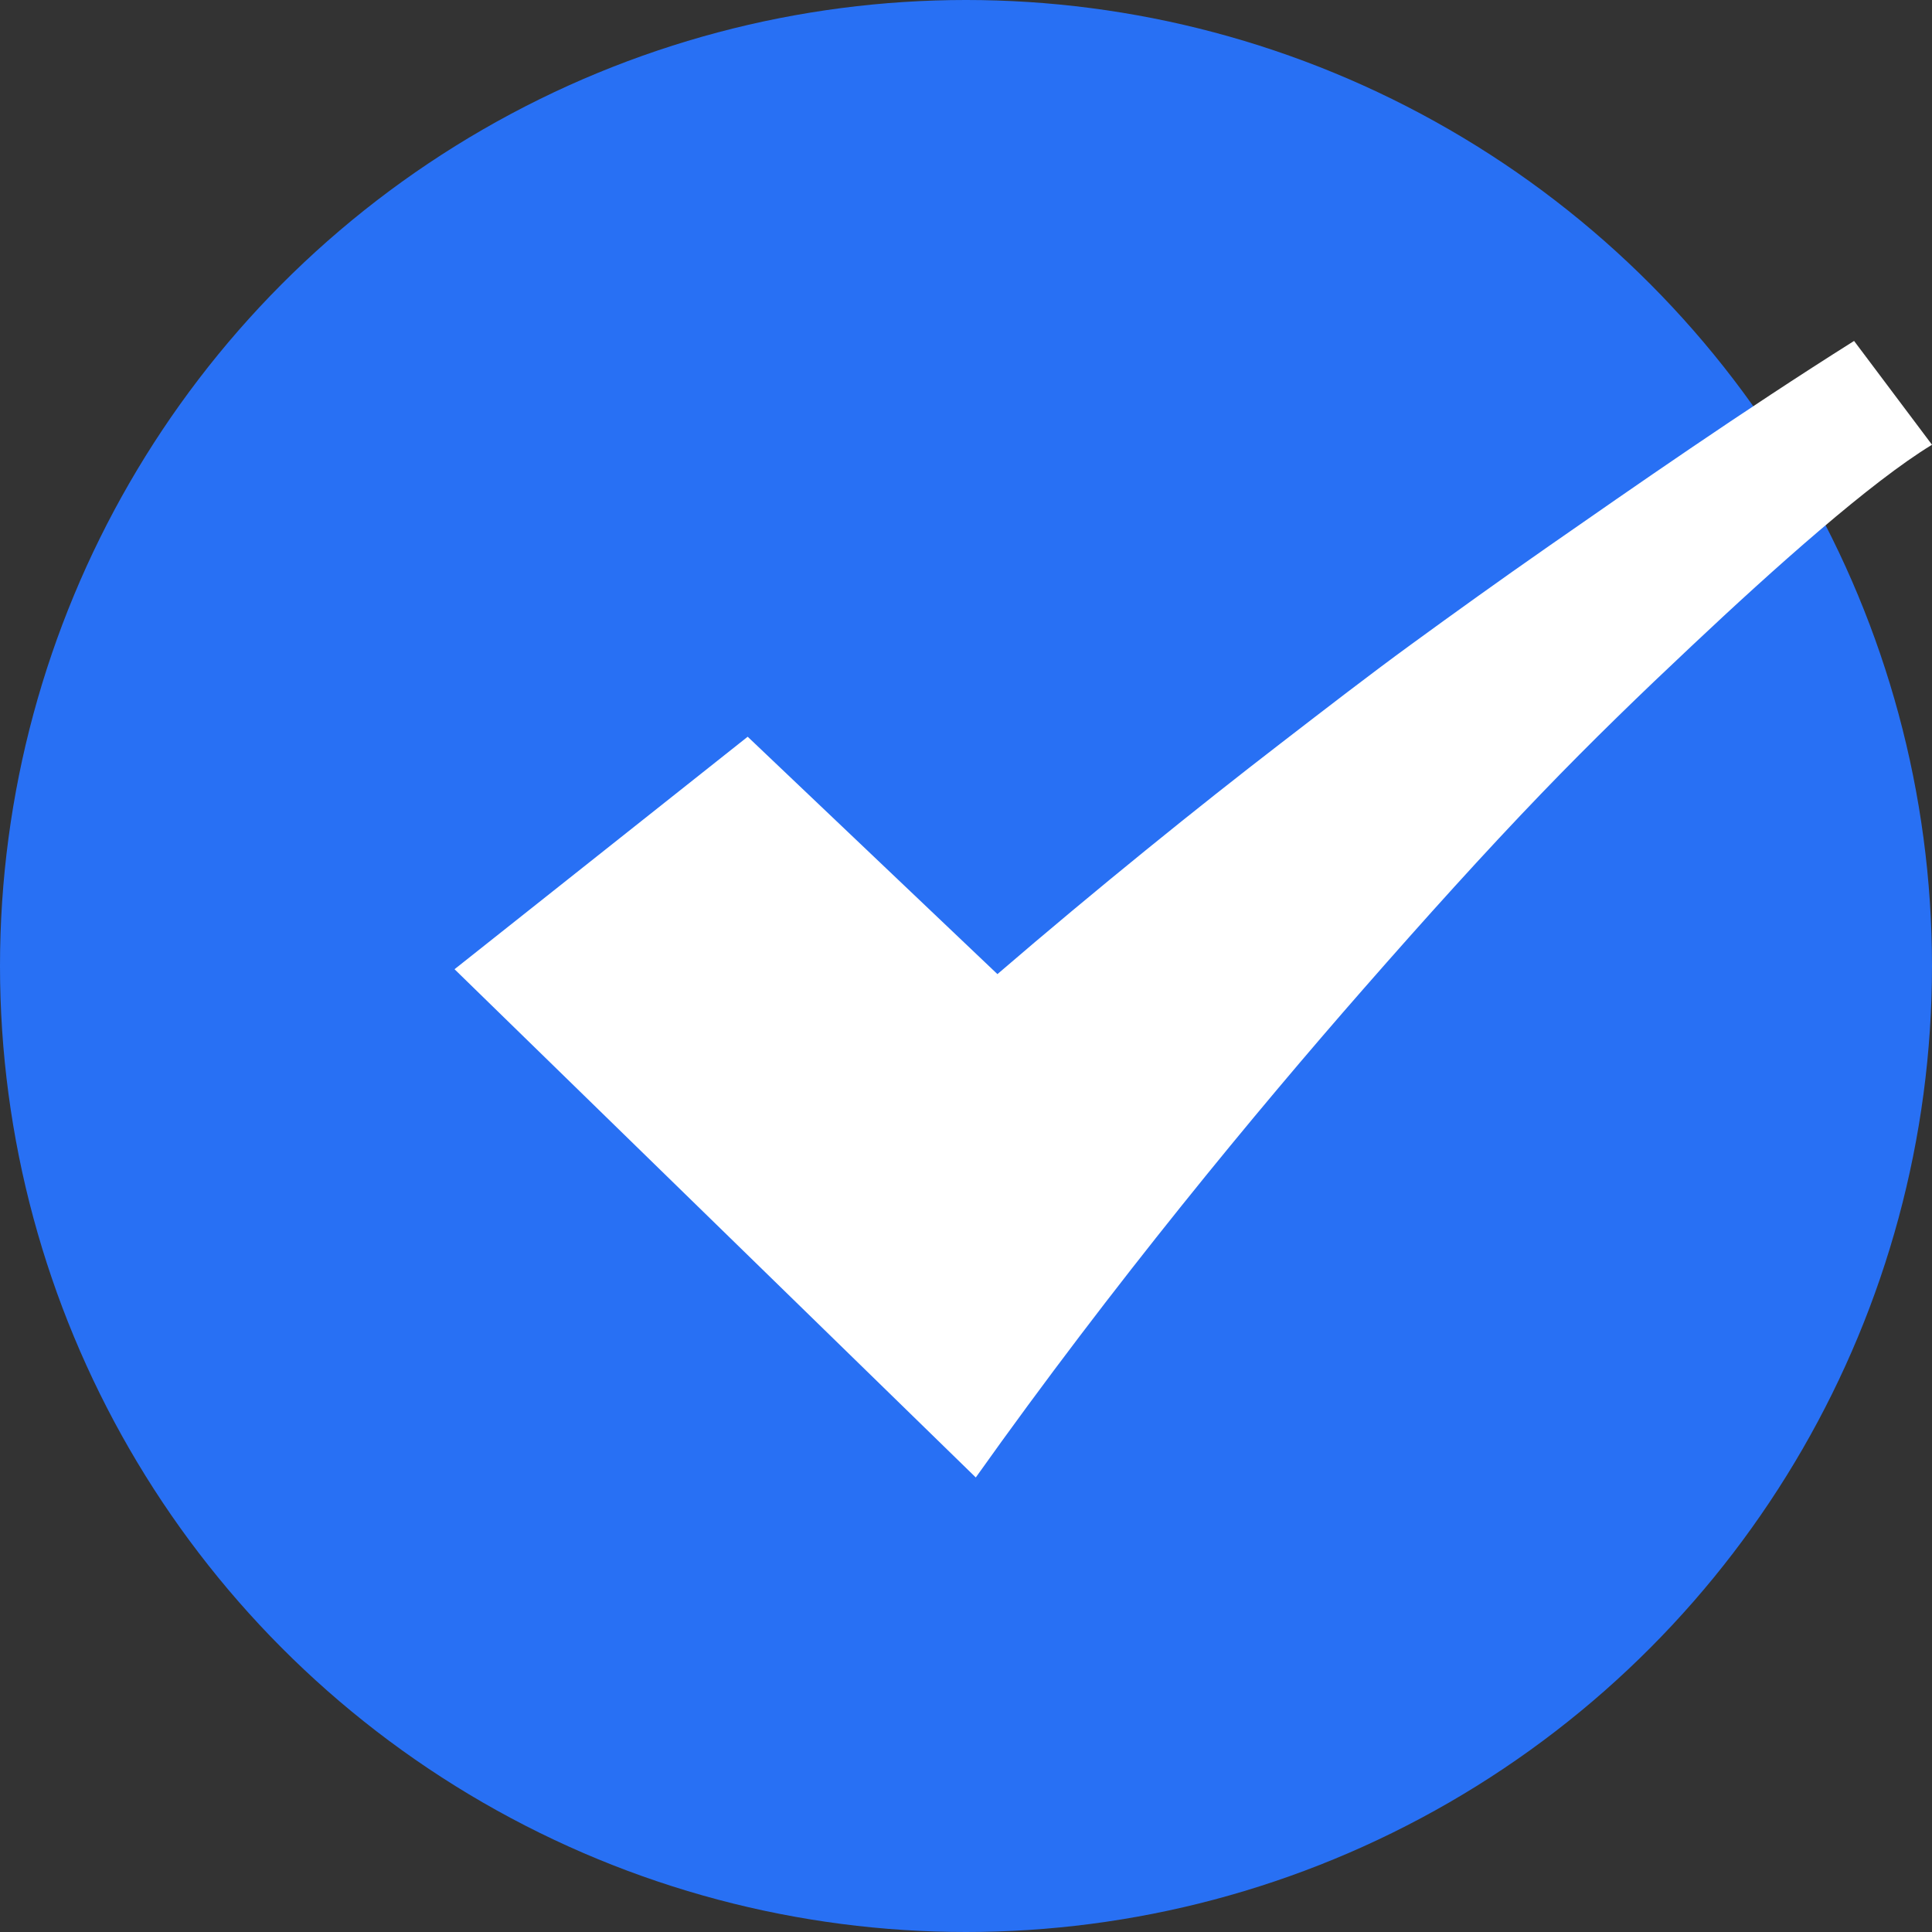
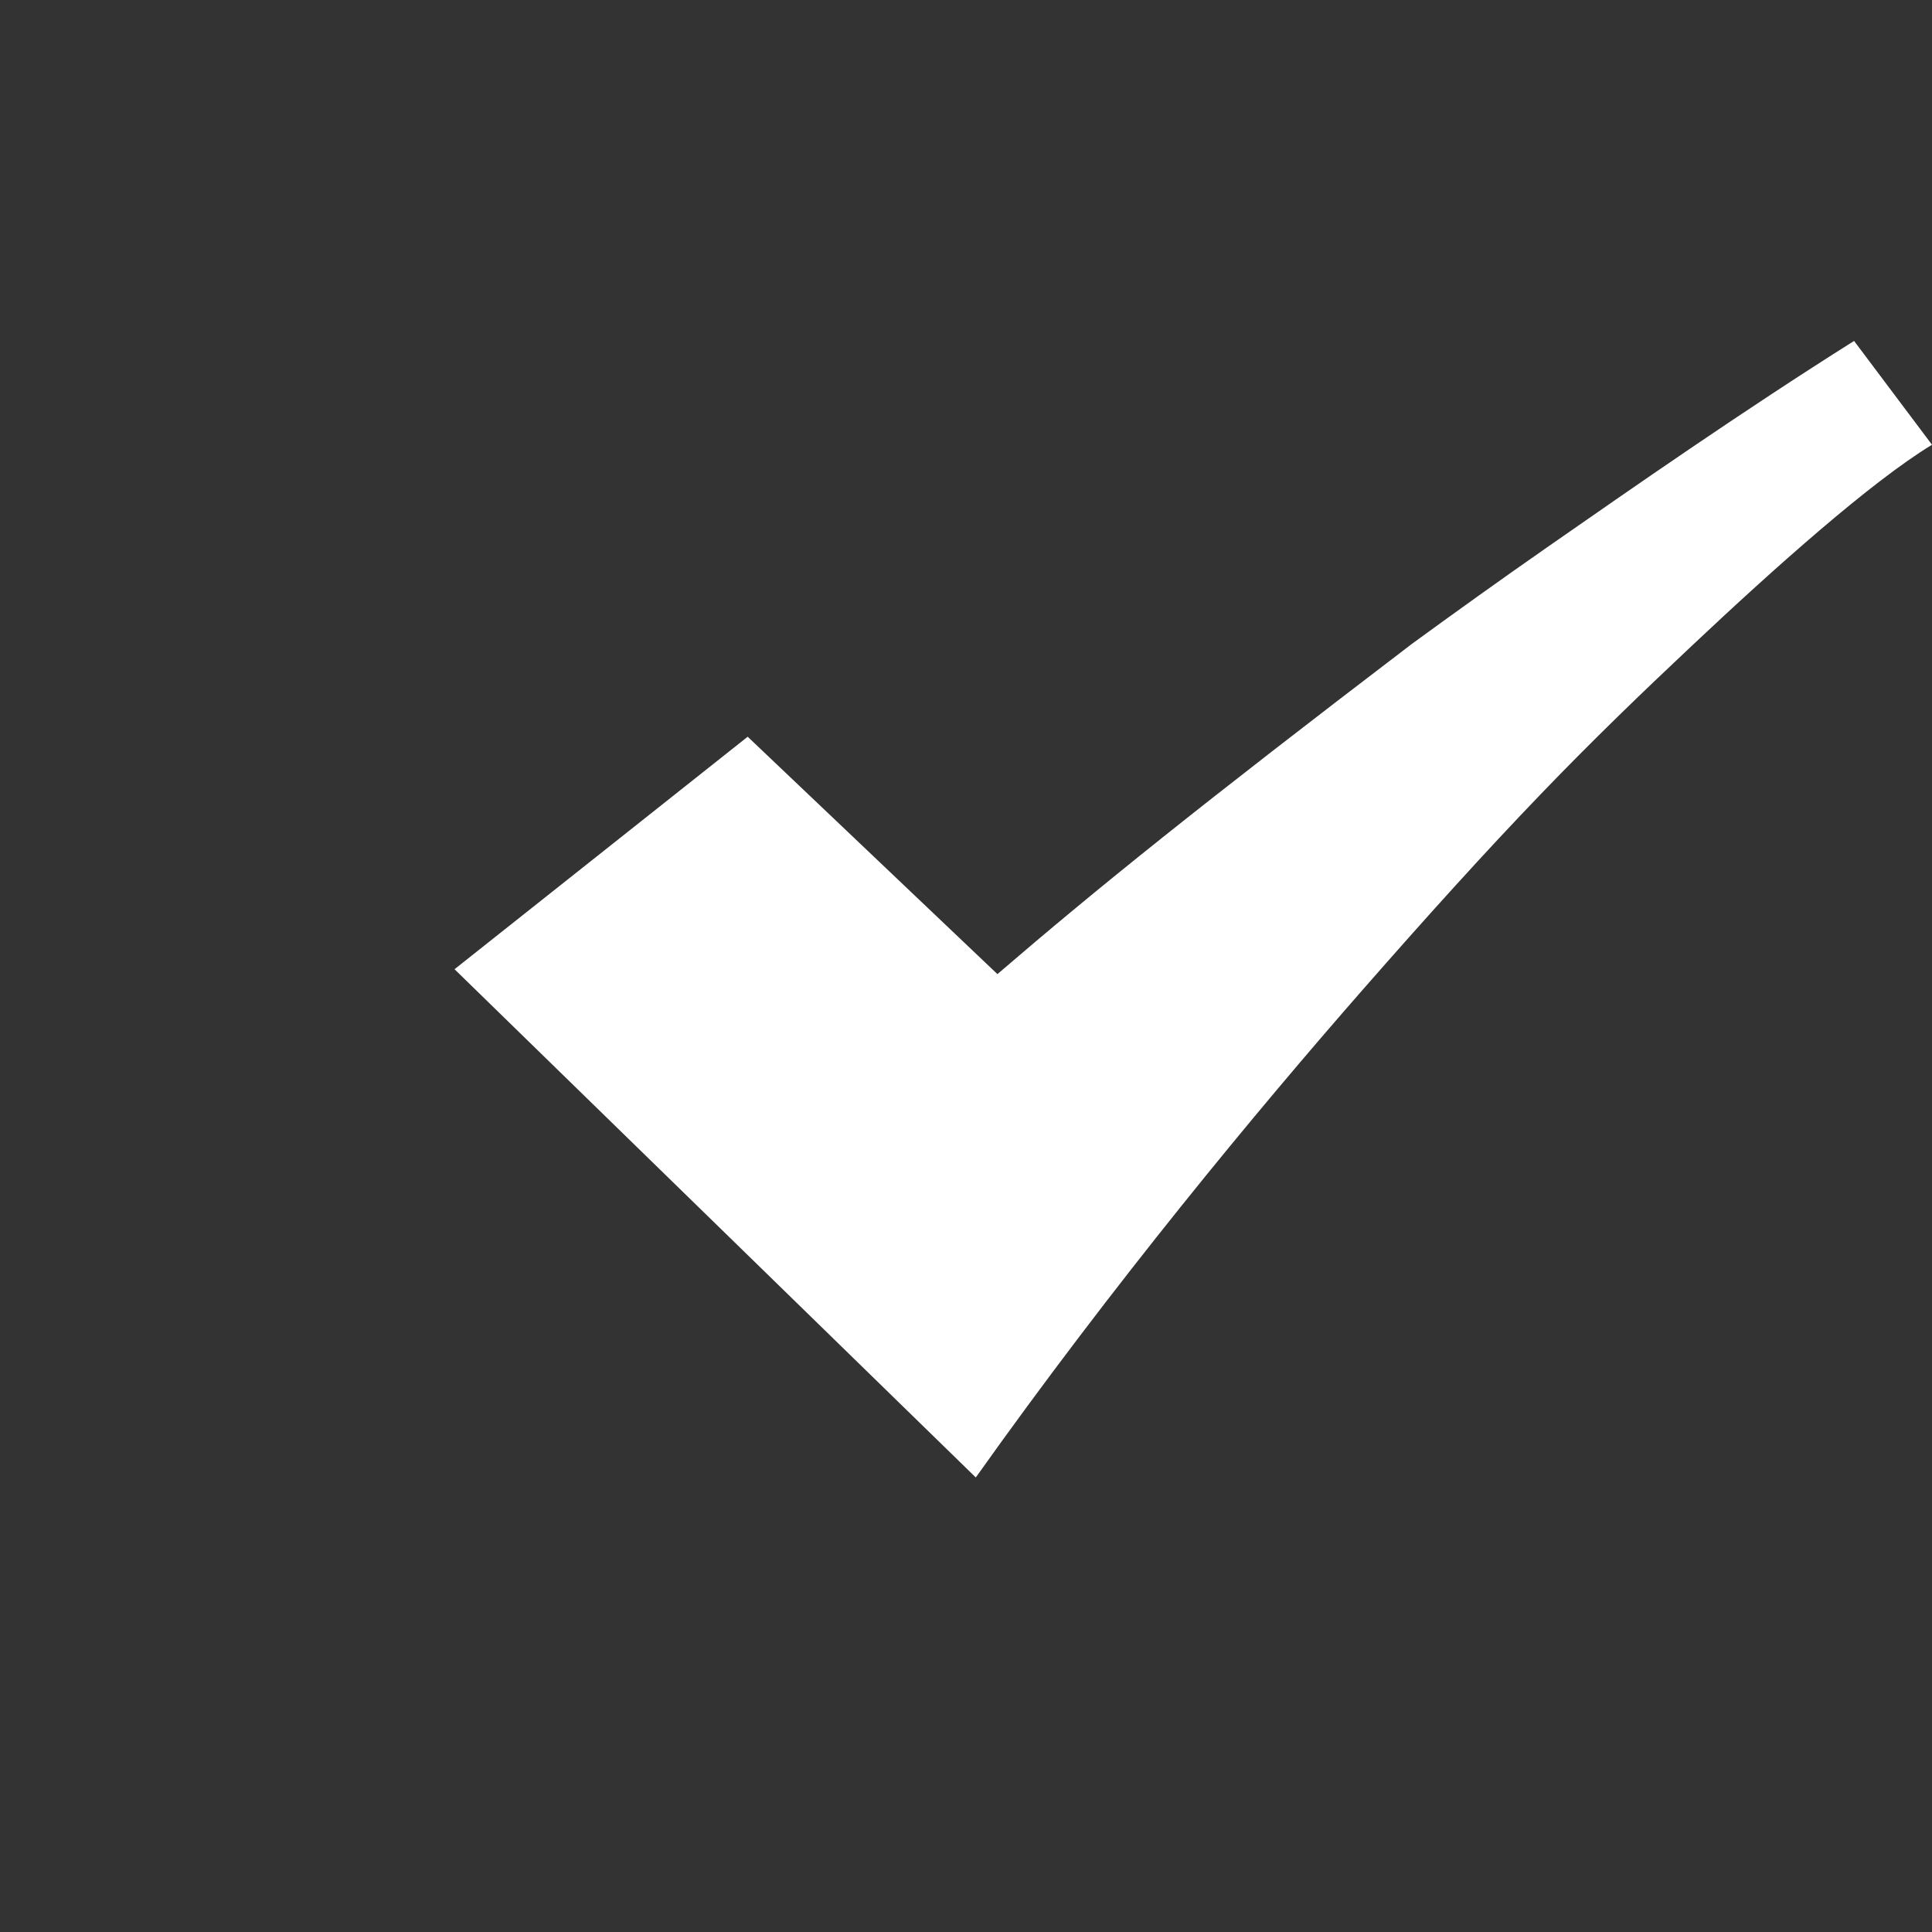
<svg xmlns="http://www.w3.org/2000/svg" width="15px" height="15px" viewBox="0 0 15 15" version="1.1">
  <rect x="0" y="0" width="15" height="15" fill="#333333" stroke="none" />
  <title>ic_yes</title>
  <g id="定稿" stroke="none" stroke-width="1" fill="none" fill-rule="evenodd">
    <g id="1备份-6" transform="translate(-601, -1277)">
      <g id="ic_yes" transform="translate(601, 1277)">
-         <circle id="椭圆形" fill="#2870F4" cx="7.5" cy="7.5" r="7.5" />
        <g id="编组" transform="translate(3.529, 2.647)" fill="#FFFFFF">
-           <path d="M4.047,8.824 C5.119,7.315 6.229,5.976 7.054,5.034 C7.541,4.478 7.998,3.971 8.436,3.516 C8.832,3.104 9.224,2.726 9.602,2.371 C10.245,1.765 10.997,1.094 11.471,0.806 L10.866,0 C9.991,0.551 9.147,1.14 8.496,1.593 C8.117,1.857 7.765,2.11 7.433,2.352 C7.105,2.591 6.765,2.854 6.407,3.13 C5.786,3.608 4.988,4.251 4.215,4.916 L2.276,3.073 L0,4.878 L4.047,8.824 Z" id="Fill-1" />
+           <path d="M4.047,8.824 C5.119,7.315 6.229,5.976 7.054,5.034 C7.541,4.478 7.998,3.971 8.436,3.516 C8.832,3.104 9.224,2.726 9.602,2.371 C10.245,1.765 10.997,1.094 11.471,0.806 L10.866,0 C9.991,0.551 9.147,1.14 8.496,1.593 C8.117,1.857 7.765,2.11 7.433,2.352 C5.786,3.608 4.988,4.251 4.215,4.916 L2.276,3.073 L0,4.878 L4.047,8.824 Z" id="Fill-1" />
        </g>
      </g>
    </g>
  </g>
</svg>